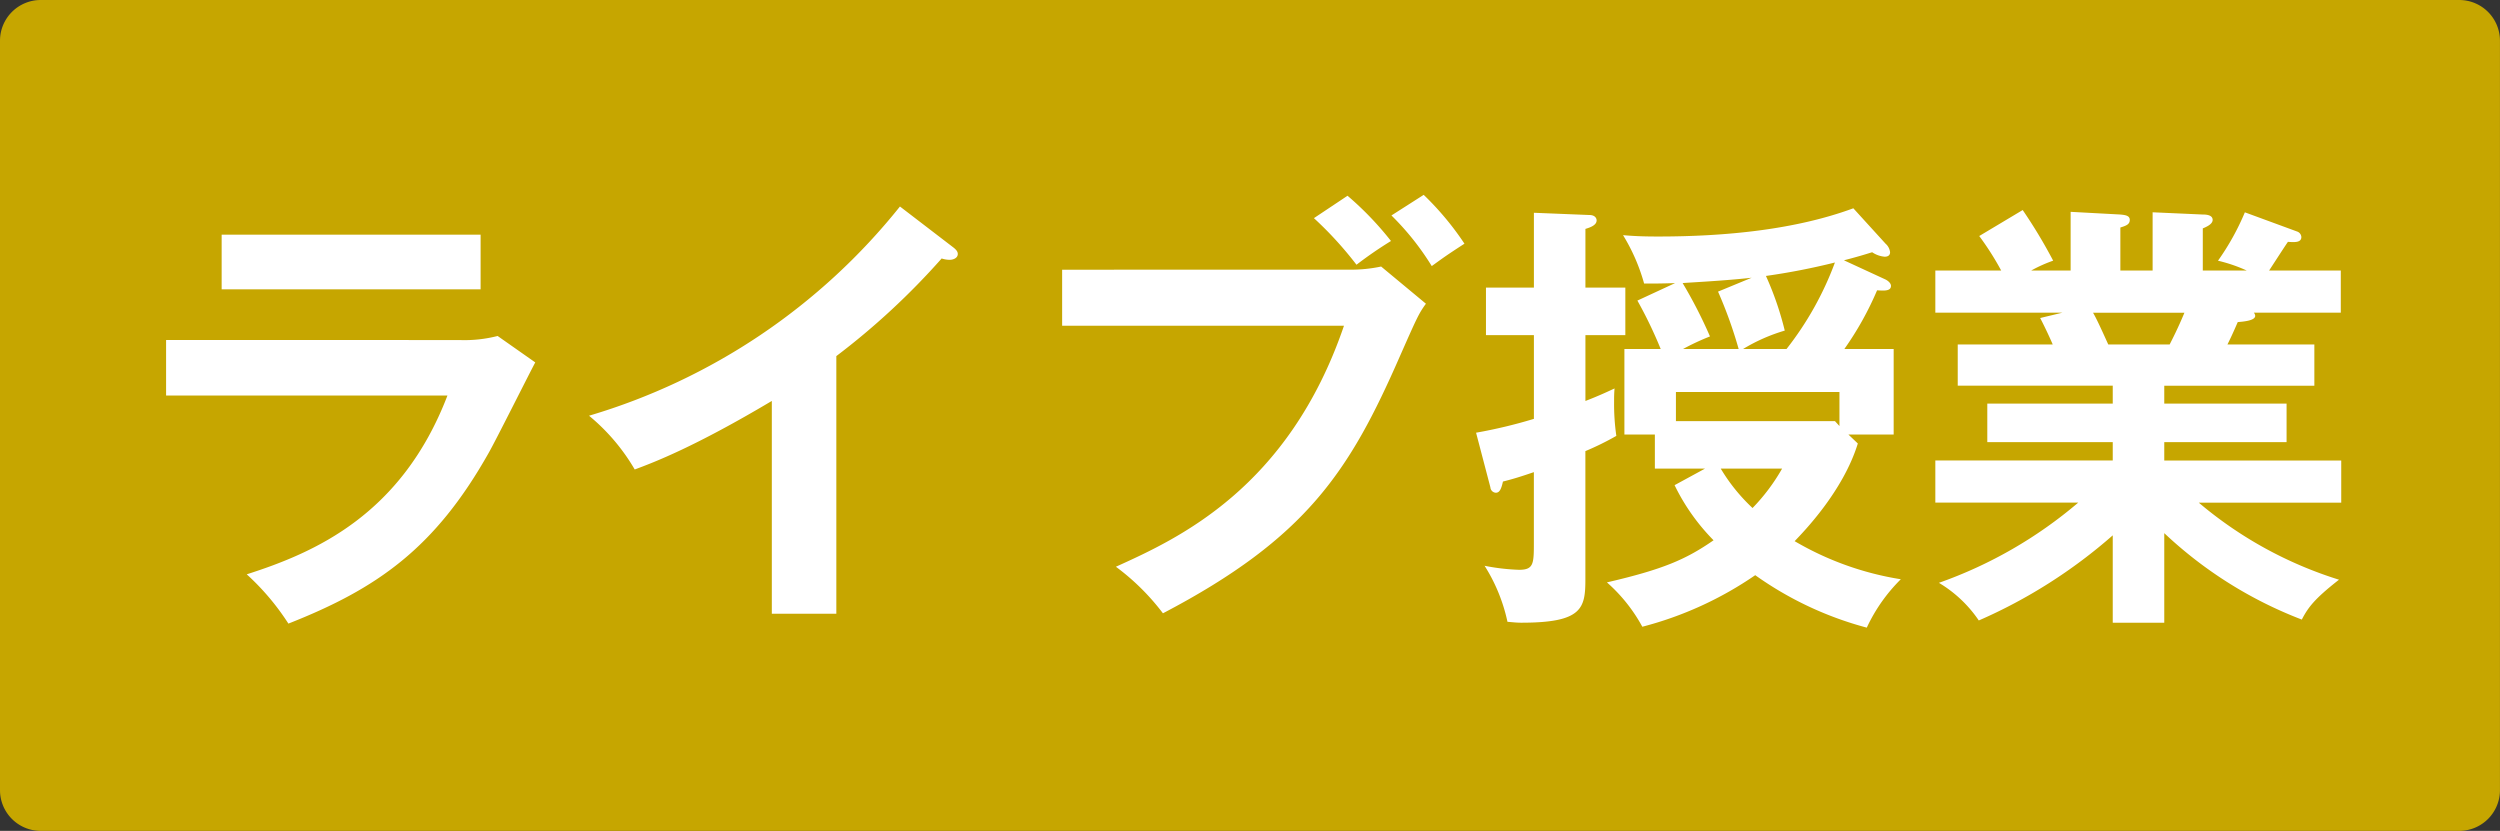
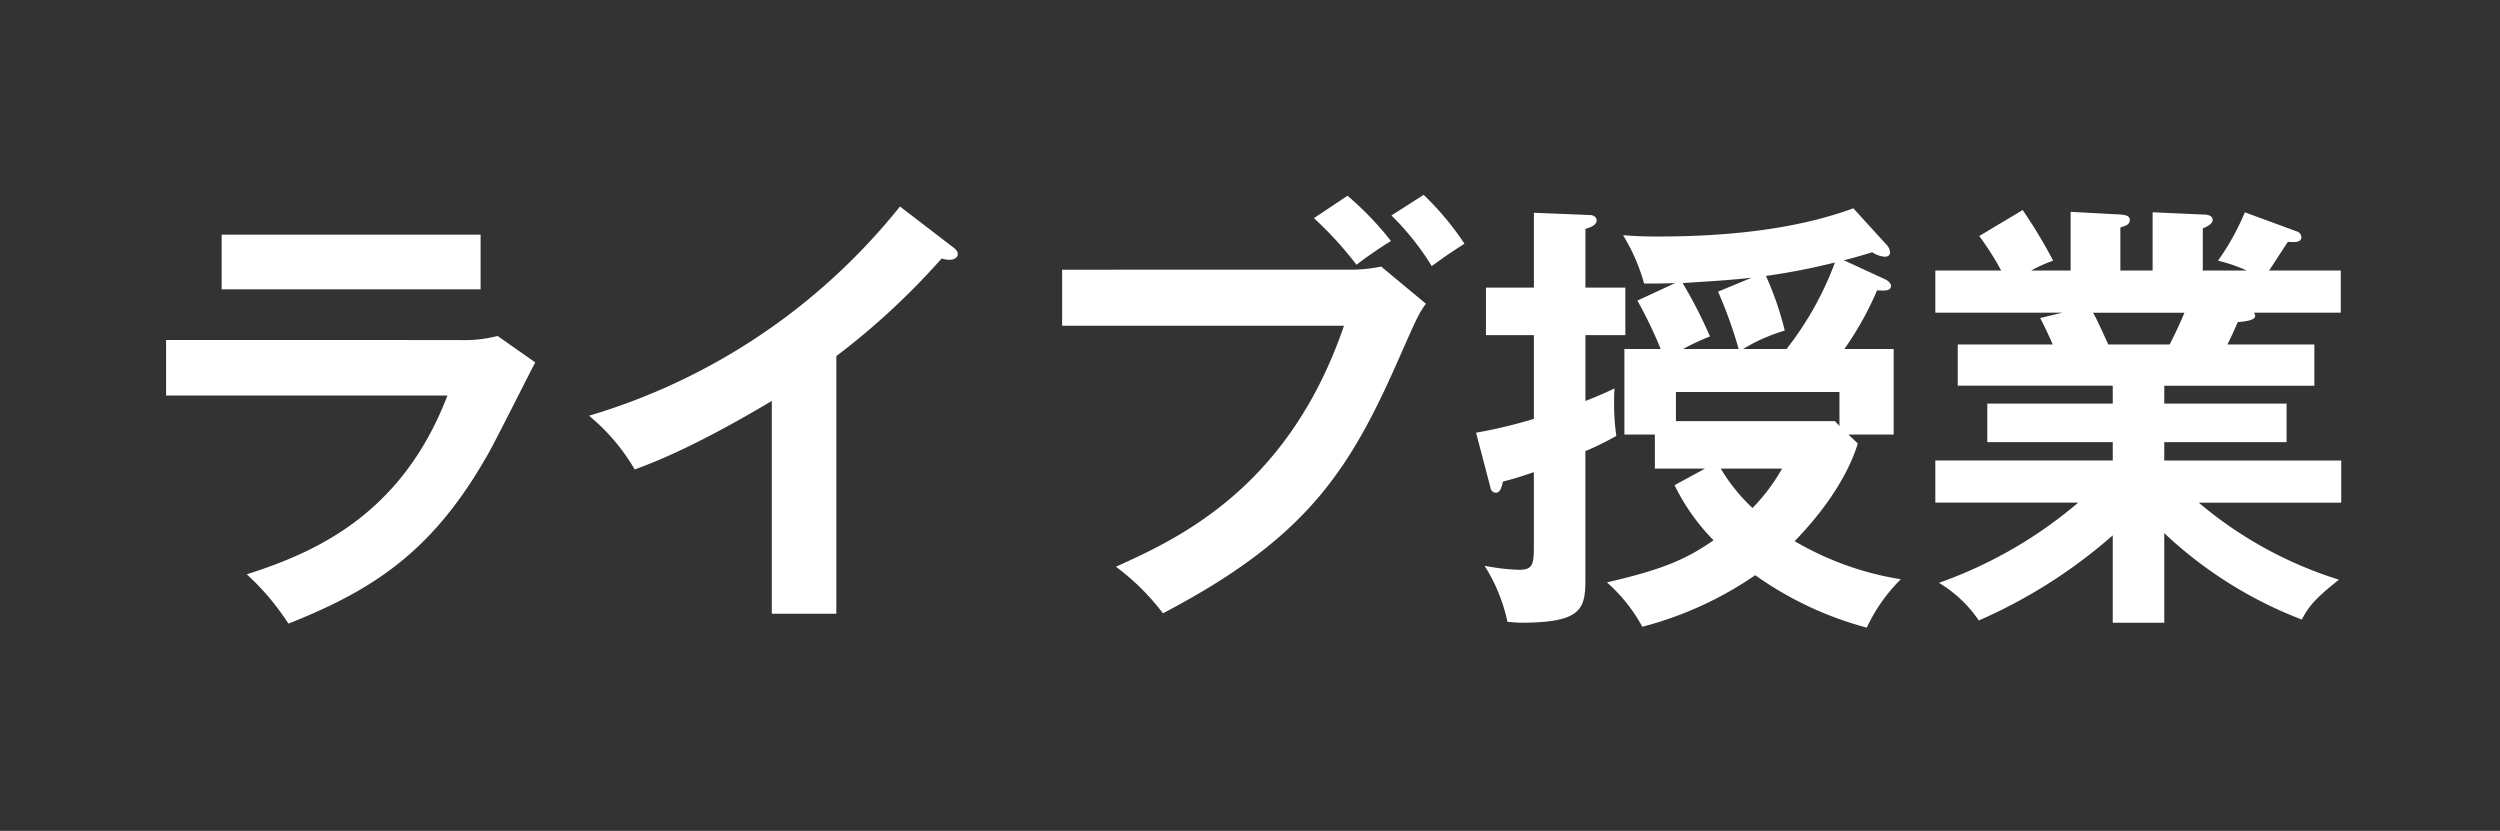
<svg xmlns="http://www.w3.org/2000/svg" width="306.905" height="102" viewBox="0 0 306.905 102">
  <rect x="0" y="0" width="306.905" height="102" fill="#333333" stroke="none" />
  <g id="_02" data-name="02" transform="translate(-3599.5 -9415.79)">
-     <path id="パス_43089" data-name="パス 43089" d="M5,0H301.9a5,5,0,0,1,5,5V97a5,5,0,0,1-5,5H5a5,5,0,0,1-5-5V5A5,5,0,0,1,5,0Z" transform="translate(3599.5 9415.79)" fill="#c6a600" />
    <path id="パス_43090" data-name="パス 43090" d="M-125.29-43.4v6.71H-93.5V-43.4Zm-6.82,12.925v6.82h34.54C-103.18-9.02-113.795-4.4-122.21-1.705a30.4,30.4,0,0,1,5.115,6.05C-106.205.055-99.11-4.895-92.51-16.61c.88-1.54,4.785-9.35,5.72-11.11l-4.62-3.245a16.314,16.314,0,0,1-4.675.5Zm82.28,1.98A89.081,89.081,0,0,0-36.9-40.48a3.114,3.114,0,0,0,.99.165c.44,0,.99-.22.99-.715,0-.275-.165-.495-.5-.77l-6.6-5.06A76.776,76.776,0,0,1-80.19-21.175a24.548,24.548,0,0,1,5.61,6.6c2.365-.88,7.315-2.75,16.83-8.415V3.135h7.92ZM8.8-45.43a44.648,44.648,0,0,1,5.225,5.72,49.994,49.994,0,0,1,4.235-2.915,39.028,39.028,0,0,0-5.335-5.555Zm9.515-.33a32.76,32.76,0,0,1,4.95,6.215c1.595-1.155,1.815-1.32,4.015-2.75a35.741,35.741,0,0,0-5.005-5.995ZM-22.11-39.1v6.875h34.6c-6.82,19.965-20.35,26.125-28,29.59A28.432,28.432,0,0,1-9.735,3.08C7.92-6.16,13.2-14.41,19.36-28.49c2.09-4.73,2.31-5.225,3.19-6.435l-5.5-4.565a17.778,17.778,0,0,1-3.795.385Zm94.875,18.59H53.24V-24.09H73.315v4.18Zm1.1-19.745c1.7-.44,2.585-.715,3.465-.99a3.211,3.211,0,0,0,1.54.55c.22,0,.66-.055.66-.55a1.633,1.633,0,0,0-.55-1.045L75.02-46.64C67.87-44,59.29-43.175,51.04-43.175c-1.925,0-2.97-.055-4.29-.165a23.207,23.207,0,0,1,2.585,5.94c1.32,0,2.09,0,3.8-.055L48.51-35.31a53.648,53.648,0,0,1,2.86,5.94H46.915v10.505h3.74v4.18h6.16l-3.74,2.035A25.377,25.377,0,0,0,57.86-5.885C54.45-3.52,51.645-2.31,44.77-.715A19.977,19.977,0,0,1,49.115,4.73,43.859,43.859,0,0,0,62.975-1.6,42.358,42.358,0,0,0,76.67,4.84,20.584,20.584,0,0,1,80.85-1.1,37.3,37.3,0,0,1,67.815-5.775c1.1-1.155,5.94-6.105,7.755-11.99l-1.155-1.1H79.97V-29.37H73.92a38.682,38.682,0,0,0,4.015-7.2c.88.055,1.705.11,1.705-.55,0-.33-.385-.66-.77-.825ZM58.41-36.41a53.758,53.758,0,0,1,2.53,7.04H54.12a29.587,29.587,0,0,1,3.3-1.54,56.817,56.817,0,0,0-3.355-6.545c.385-.055,5.115-.275,8.47-.66Zm3.08,7.04A21.632,21.632,0,0,1,66.6-31.625a38.04,38.04,0,0,0-2.31-6.71,81.653,81.653,0,0,0,8.47-1.65,39.2,39.2,0,0,1-5.94,10.615Zm4.785,14.685a23.742,23.742,0,0,1-3.63,4.84,22.177,22.177,0,0,1-3.905-4.84ZM42.13-36.9V-44.11c.55-.165,1.375-.44,1.375-1.045,0-.275-.22-.66-.88-.66l-6.82-.275V-36.9H29.92v5.83h5.885V-20.79a60.61,60.61,0,0,1-7.1,1.7l1.76,6.71a.708.708,0,0,0,.66.66c.44,0,.66-.385.88-1.375,1.1-.275,2.035-.55,3.795-1.155v8.58c0,2.64,0,3.41-1.815,3.41a25.658,25.658,0,0,1-4.235-.495A21.118,21.118,0,0,1,32.56,4.125c.715.055,1.1.11,1.7.11,7.48,0,7.865-1.76,7.865-5.335V-16.83a34.809,34.809,0,0,0,3.8-1.87,27.193,27.193,0,0,1-.275-4.125c0-.66,0-.99.055-1.7-.825.385-1.87.88-3.575,1.54v-8.085h4.9V-36.9Zm71.06,30.14A51.422,51.422,0,0,0,130.075,3.85c.77-1.485,1.54-2.53,4.565-4.895a49.324,49.324,0,0,1-17.215-9.46h17.49v-5.17H113.19V-17.93h15.015v-4.73H113.19v-2.2h18.425v-5.06h-10.67c.275-.55.6-1.21,1.265-2.75.66-.055,2.145-.165,2.145-.77a.731.731,0,0,0-.165-.385h10.67V-39h-8.8c.33-.495,1.925-2.97,2.31-3.52.825.055,1.65.11,1.65-.6a.77.77,0,0,0-.5-.66l-6.435-2.365a30.75,30.75,0,0,1-3.3,5.94A18.96,18.96,0,0,1,123.31-39h-5.39v-5.17c.385-.165,1.21-.5,1.21-1.045,0-.66-.935-.66-1.21-.66l-6.16-.275V-39H107.8v-5.28c.715-.22,1.155-.385,1.155-.935s-.6-.6-1.155-.66l-6.105-.33V-39h-4.84a17.353,17.353,0,0,1,2.695-1.21,61.974,61.974,0,0,0-3.74-6.215l-5.335,3.19A34.706,34.706,0,0,1,93.17-39H85.085v5.17h15.62l-2.75.66c.55,1.045,1.265,2.585,1.54,3.245H87.835v5.06h19.03v2.2h-15.4v4.73h15.4v2.255H85.085v5.17H102.63A54.106,54.106,0,0,1,85.525-.66,15.483,15.483,0,0,1,90.42,3.96,63.227,63.227,0,0,0,106.865-6.49V4.235h6.325Zm2.475-27.06c-.825,1.98-1.485,3.245-1.815,3.9h-7.535c-1.045-2.31-1.485-3.245-1.87-3.9Z" transform="translate(3752 9488)" fill="#fff" />
  </g>
</svg>